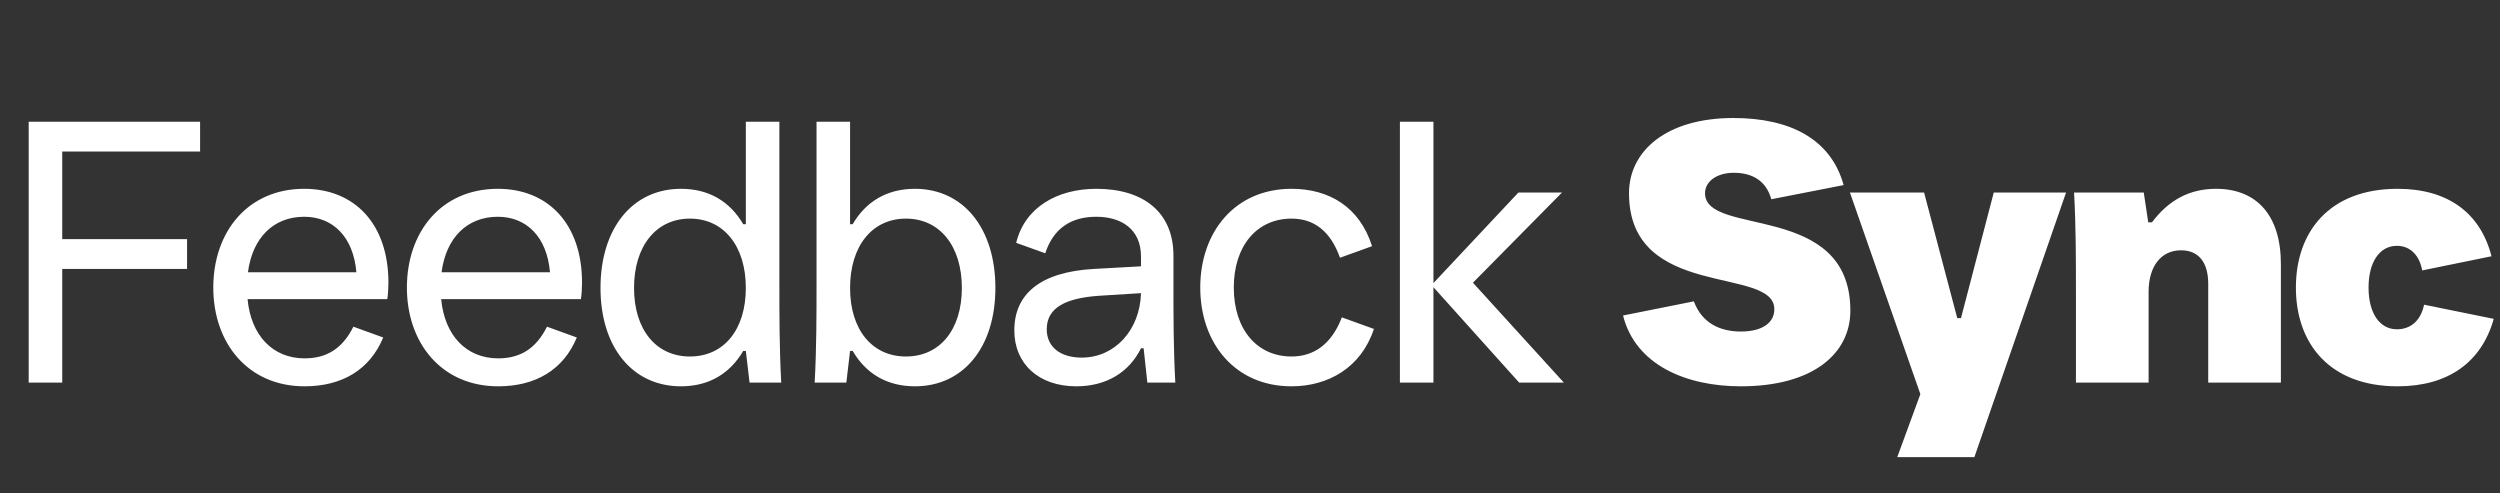
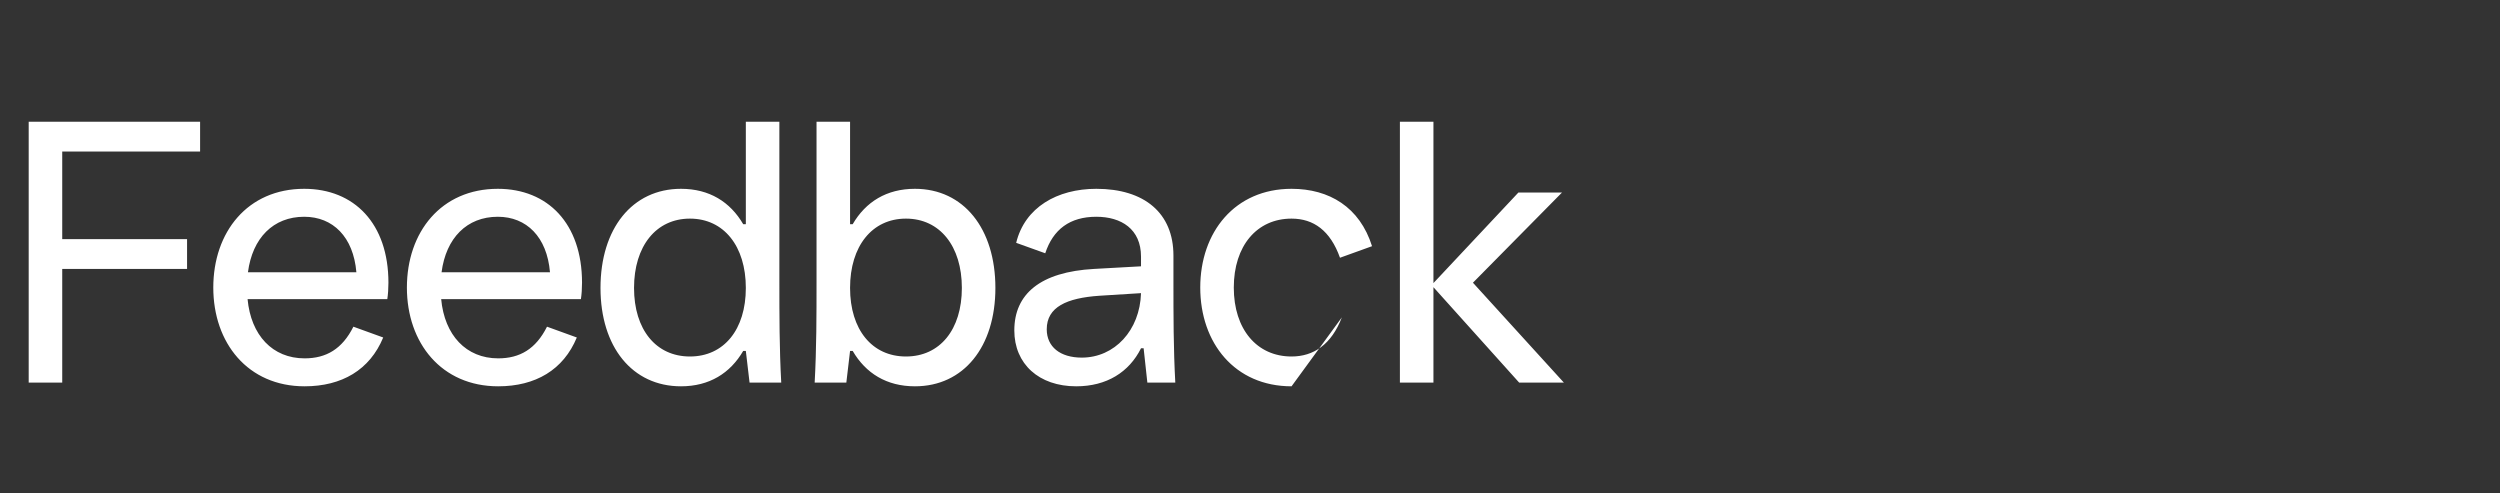
<svg xmlns="http://www.w3.org/2000/svg" width="304" height="60" viewBox="0 0 304 60" fill="none">
  <rect x="0" y="0" width="304" height="60" fill="#333333" stroke="none" />
-   <path d="M7.567 46.522V32.701H22.747V29.076H7.567V18.428H24.332V14.803H3.489V46.522H7.567ZM47.233 34.378C47.233 27.173 43.064 22.959 36.992 22.959C30.105 22.959 25.936 28.215 25.936 34.967C25.936 41.718 30.15 46.975 37.037 46.975C41.569 46.975 44.967 44.981 46.598 41.039L42.973 39.725C41.614 42.443 39.665 43.576 37.037 43.576C33.14 43.576 30.512 40.767 30.105 36.372H47.096C47.187 35.782 47.233 35.057 47.233 34.378ZM36.992 26.358C40.481 26.358 42.973 28.805 43.336 33.109H30.15C30.694 28.94 33.231 26.358 36.992 26.358ZM70.775 34.378C70.775 27.173 66.606 22.959 60.535 22.959C53.647 22.959 49.479 28.215 49.479 34.967C49.479 41.718 53.693 46.975 60.58 46.975C65.111 46.975 68.51 44.981 70.141 41.039L66.516 39.725C65.156 42.443 63.208 43.576 60.58 43.576C56.683 43.576 54.055 40.767 53.647 36.372H70.639C70.73 35.782 70.775 35.057 70.775 34.378ZM60.535 26.358C64.024 26.358 66.516 28.805 66.878 33.109H53.693C54.236 28.94 56.774 26.358 60.535 26.358ZM82.809 46.975C86.252 46.975 88.79 45.389 90.376 42.67H90.693L91.146 46.522H94.998C94.771 42.398 94.771 38.32 94.771 34.197V14.803H90.693V27.264H90.376C88.79 24.545 86.252 22.959 82.809 22.959C76.873 22.959 73.021 27.808 73.021 35.012C73.021 42.172 76.873 46.975 82.809 46.975ZM83.896 43.35C79.773 43.35 77.099 40.087 77.099 35.012C77.099 29.937 79.773 26.584 83.896 26.584C88.02 26.584 90.693 29.937 90.693 35.012C90.693 40.087 88.02 43.35 83.896 43.35ZM111.252 46.975C117.188 46.975 121.04 42.172 121.04 35.012C121.04 27.808 117.188 22.959 111.252 22.959C107.809 22.959 105.271 24.545 103.685 27.264H103.368V14.803H99.29V34.197C99.29 38.32 99.29 42.398 99.063 46.522H102.915L103.368 42.67H103.685C105.271 45.389 107.809 46.975 111.252 46.975ZM110.165 43.35C106.041 43.35 103.368 40.087 103.368 35.012C103.368 29.937 106.041 26.584 110.165 26.584C114.288 26.584 116.962 29.937 116.962 35.012C116.962 40.087 114.288 43.35 110.165 43.35ZM142.69 31.07C142.69 25.904 139.155 22.959 133.31 22.959C128.552 22.959 124.61 25.225 123.568 29.529L127.102 30.798C128.054 27.898 130.093 26.358 133.31 26.358C136.346 26.358 138.747 27.853 138.747 31.206V32.384L133.038 32.701C126.513 33.064 123.341 35.737 123.341 40.178C123.341 44.256 126.332 46.975 130.863 46.975C134.579 46.975 137.297 45.253 138.747 42.353H139.065L139.518 46.522H142.916C142.69 42.398 142.69 38.32 142.69 34.197V31.07ZM131.543 43.486C128.915 43.486 127.284 42.172 127.284 40.042C127.284 37.323 129.73 36.236 133.673 35.964L138.747 35.647C138.612 40.178 135.53 43.486 131.543 43.486ZM157.052 46.975C161.493 46.975 165.525 44.709 167.066 39.997L163.169 38.592C161.901 41.9 159.726 43.35 157.052 43.35C152.838 43.35 150.029 40.042 150.029 34.967C150.029 29.892 152.838 26.584 157.052 26.584C159.726 26.584 161.765 28.034 162.943 31.342L166.84 29.937C165.344 25.18 161.629 22.959 157.052 22.959C150.165 22.959 145.951 28.215 145.951 34.967C145.951 41.718 150.165 46.975 157.052 46.975ZM174.306 46.522V34.922L184.728 46.522H190.165L179.109 34.378L189.939 23.412H184.637L174.306 34.423V14.803H170.228V46.522H174.306Z" fill="white" />
-   <path d="M211.681 46.975C220.426 46.975 225.003 43.032 225.003 37.776C225.003 24.454 207.331 28.85 207.331 23.503C207.331 22.053 208.781 21.011 210.82 21.011C213.131 21.011 214.762 22.008 215.396 24.228L224.187 22.506C222.646 16.933 217.707 14.35 210.775 14.35C202.664 14.35 198.087 18.337 198.087 23.503C198.087 36.553 215.759 32.294 215.759 37.595C215.759 39.272 214.264 40.314 211.681 40.314C209.189 40.314 206.968 39.317 205.972 36.644L197.362 38.365C198.858 44.346 204.975 46.975 211.681 46.975ZM240.086 55.584L251.233 23.412H242.442L238.455 38.682H238.001L233.969 23.412H224.952L233.516 47.926L230.706 55.584H240.086ZM261.27 46.522V35.465C261.27 32.475 262.72 30.436 265.212 30.436C267.342 30.436 268.52 31.886 268.52 34.514V46.522H277.356V32.112C277.356 26.176 274.41 22.959 269.471 22.959C266.254 22.959 263.717 24.319 261.678 27.037H261.225L260.681 23.412H252.208C252.434 27.536 252.434 31.614 252.434 35.737V46.522H261.27ZM291.551 46.975C297.668 46.975 301.746 44.075 303.241 38.773L294.768 37.051C294.36 39.045 293.091 40.042 291.46 40.042C289.376 40.042 288.016 38.093 288.016 34.967C288.016 31.84 289.376 29.892 291.46 29.892C293.001 29.892 294.179 30.934 294.541 32.883L302.969 31.161C301.61 25.859 297.623 22.959 291.551 22.959C283.259 22.959 279.181 28.17 279.181 34.967C279.181 41.764 283.259 46.975 291.551 46.975Z" fill="white" />
+   <path d="M7.567 46.522V32.701H22.747V29.076H7.567V18.428H24.332V14.803H3.489V46.522H7.567ZM47.233 34.378C47.233 27.173 43.064 22.959 36.992 22.959C30.105 22.959 25.936 28.215 25.936 34.967C25.936 41.718 30.15 46.975 37.037 46.975C41.569 46.975 44.967 44.981 46.598 41.039L42.973 39.725C41.614 42.443 39.665 43.576 37.037 43.576C33.14 43.576 30.512 40.767 30.105 36.372H47.096C47.187 35.782 47.233 35.057 47.233 34.378ZM36.992 26.358C40.481 26.358 42.973 28.805 43.336 33.109H30.15C30.694 28.94 33.231 26.358 36.992 26.358ZM70.775 34.378C70.775 27.173 66.606 22.959 60.535 22.959C53.647 22.959 49.479 28.215 49.479 34.967C49.479 41.718 53.693 46.975 60.58 46.975C65.111 46.975 68.51 44.981 70.141 41.039L66.516 39.725C65.156 42.443 63.208 43.576 60.58 43.576C56.683 43.576 54.055 40.767 53.647 36.372H70.639C70.73 35.782 70.775 35.057 70.775 34.378ZM60.535 26.358C64.024 26.358 66.516 28.805 66.878 33.109H53.693C54.236 28.94 56.774 26.358 60.535 26.358ZM82.809 46.975C86.252 46.975 88.79 45.389 90.376 42.67H90.693L91.146 46.522H94.998C94.771 42.398 94.771 38.32 94.771 34.197V14.803H90.693V27.264H90.376C88.79 24.545 86.252 22.959 82.809 22.959C76.873 22.959 73.021 27.808 73.021 35.012C73.021 42.172 76.873 46.975 82.809 46.975ZM83.896 43.35C79.773 43.35 77.099 40.087 77.099 35.012C77.099 29.937 79.773 26.584 83.896 26.584C88.02 26.584 90.693 29.937 90.693 35.012C90.693 40.087 88.02 43.35 83.896 43.35ZM111.252 46.975C117.188 46.975 121.04 42.172 121.04 35.012C121.04 27.808 117.188 22.959 111.252 22.959C107.809 22.959 105.271 24.545 103.685 27.264H103.368V14.803H99.29V34.197C99.29 38.32 99.29 42.398 99.063 46.522H102.915L103.368 42.67H103.685C105.271 45.389 107.809 46.975 111.252 46.975ZM110.165 43.35C106.041 43.35 103.368 40.087 103.368 35.012C103.368 29.937 106.041 26.584 110.165 26.584C114.288 26.584 116.962 29.937 116.962 35.012C116.962 40.087 114.288 43.35 110.165 43.35ZM142.69 31.07C142.69 25.904 139.155 22.959 133.31 22.959C128.552 22.959 124.61 25.225 123.568 29.529L127.102 30.798C128.054 27.898 130.093 26.358 133.31 26.358C136.346 26.358 138.747 27.853 138.747 31.206V32.384L133.038 32.701C126.513 33.064 123.341 35.737 123.341 40.178C123.341 44.256 126.332 46.975 130.863 46.975C134.579 46.975 137.297 45.253 138.747 42.353H139.065L139.518 46.522H142.916C142.69 42.398 142.69 38.32 142.69 34.197V31.07ZM131.543 43.486C128.915 43.486 127.284 42.172 127.284 40.042C127.284 37.323 129.73 36.236 133.673 35.964L138.747 35.647C138.612 40.178 135.53 43.486 131.543 43.486ZM157.052 46.975L163.169 38.592C161.901 41.9 159.726 43.35 157.052 43.35C152.838 43.35 150.029 40.042 150.029 34.967C150.029 29.892 152.838 26.584 157.052 26.584C159.726 26.584 161.765 28.034 162.943 31.342L166.84 29.937C165.344 25.18 161.629 22.959 157.052 22.959C150.165 22.959 145.951 28.215 145.951 34.967C145.951 41.718 150.165 46.975 157.052 46.975ZM174.306 46.522V34.922L184.728 46.522H190.165L179.109 34.378L189.939 23.412H184.637L174.306 34.423V14.803H170.228V46.522H174.306Z" fill="white" />
</svg>